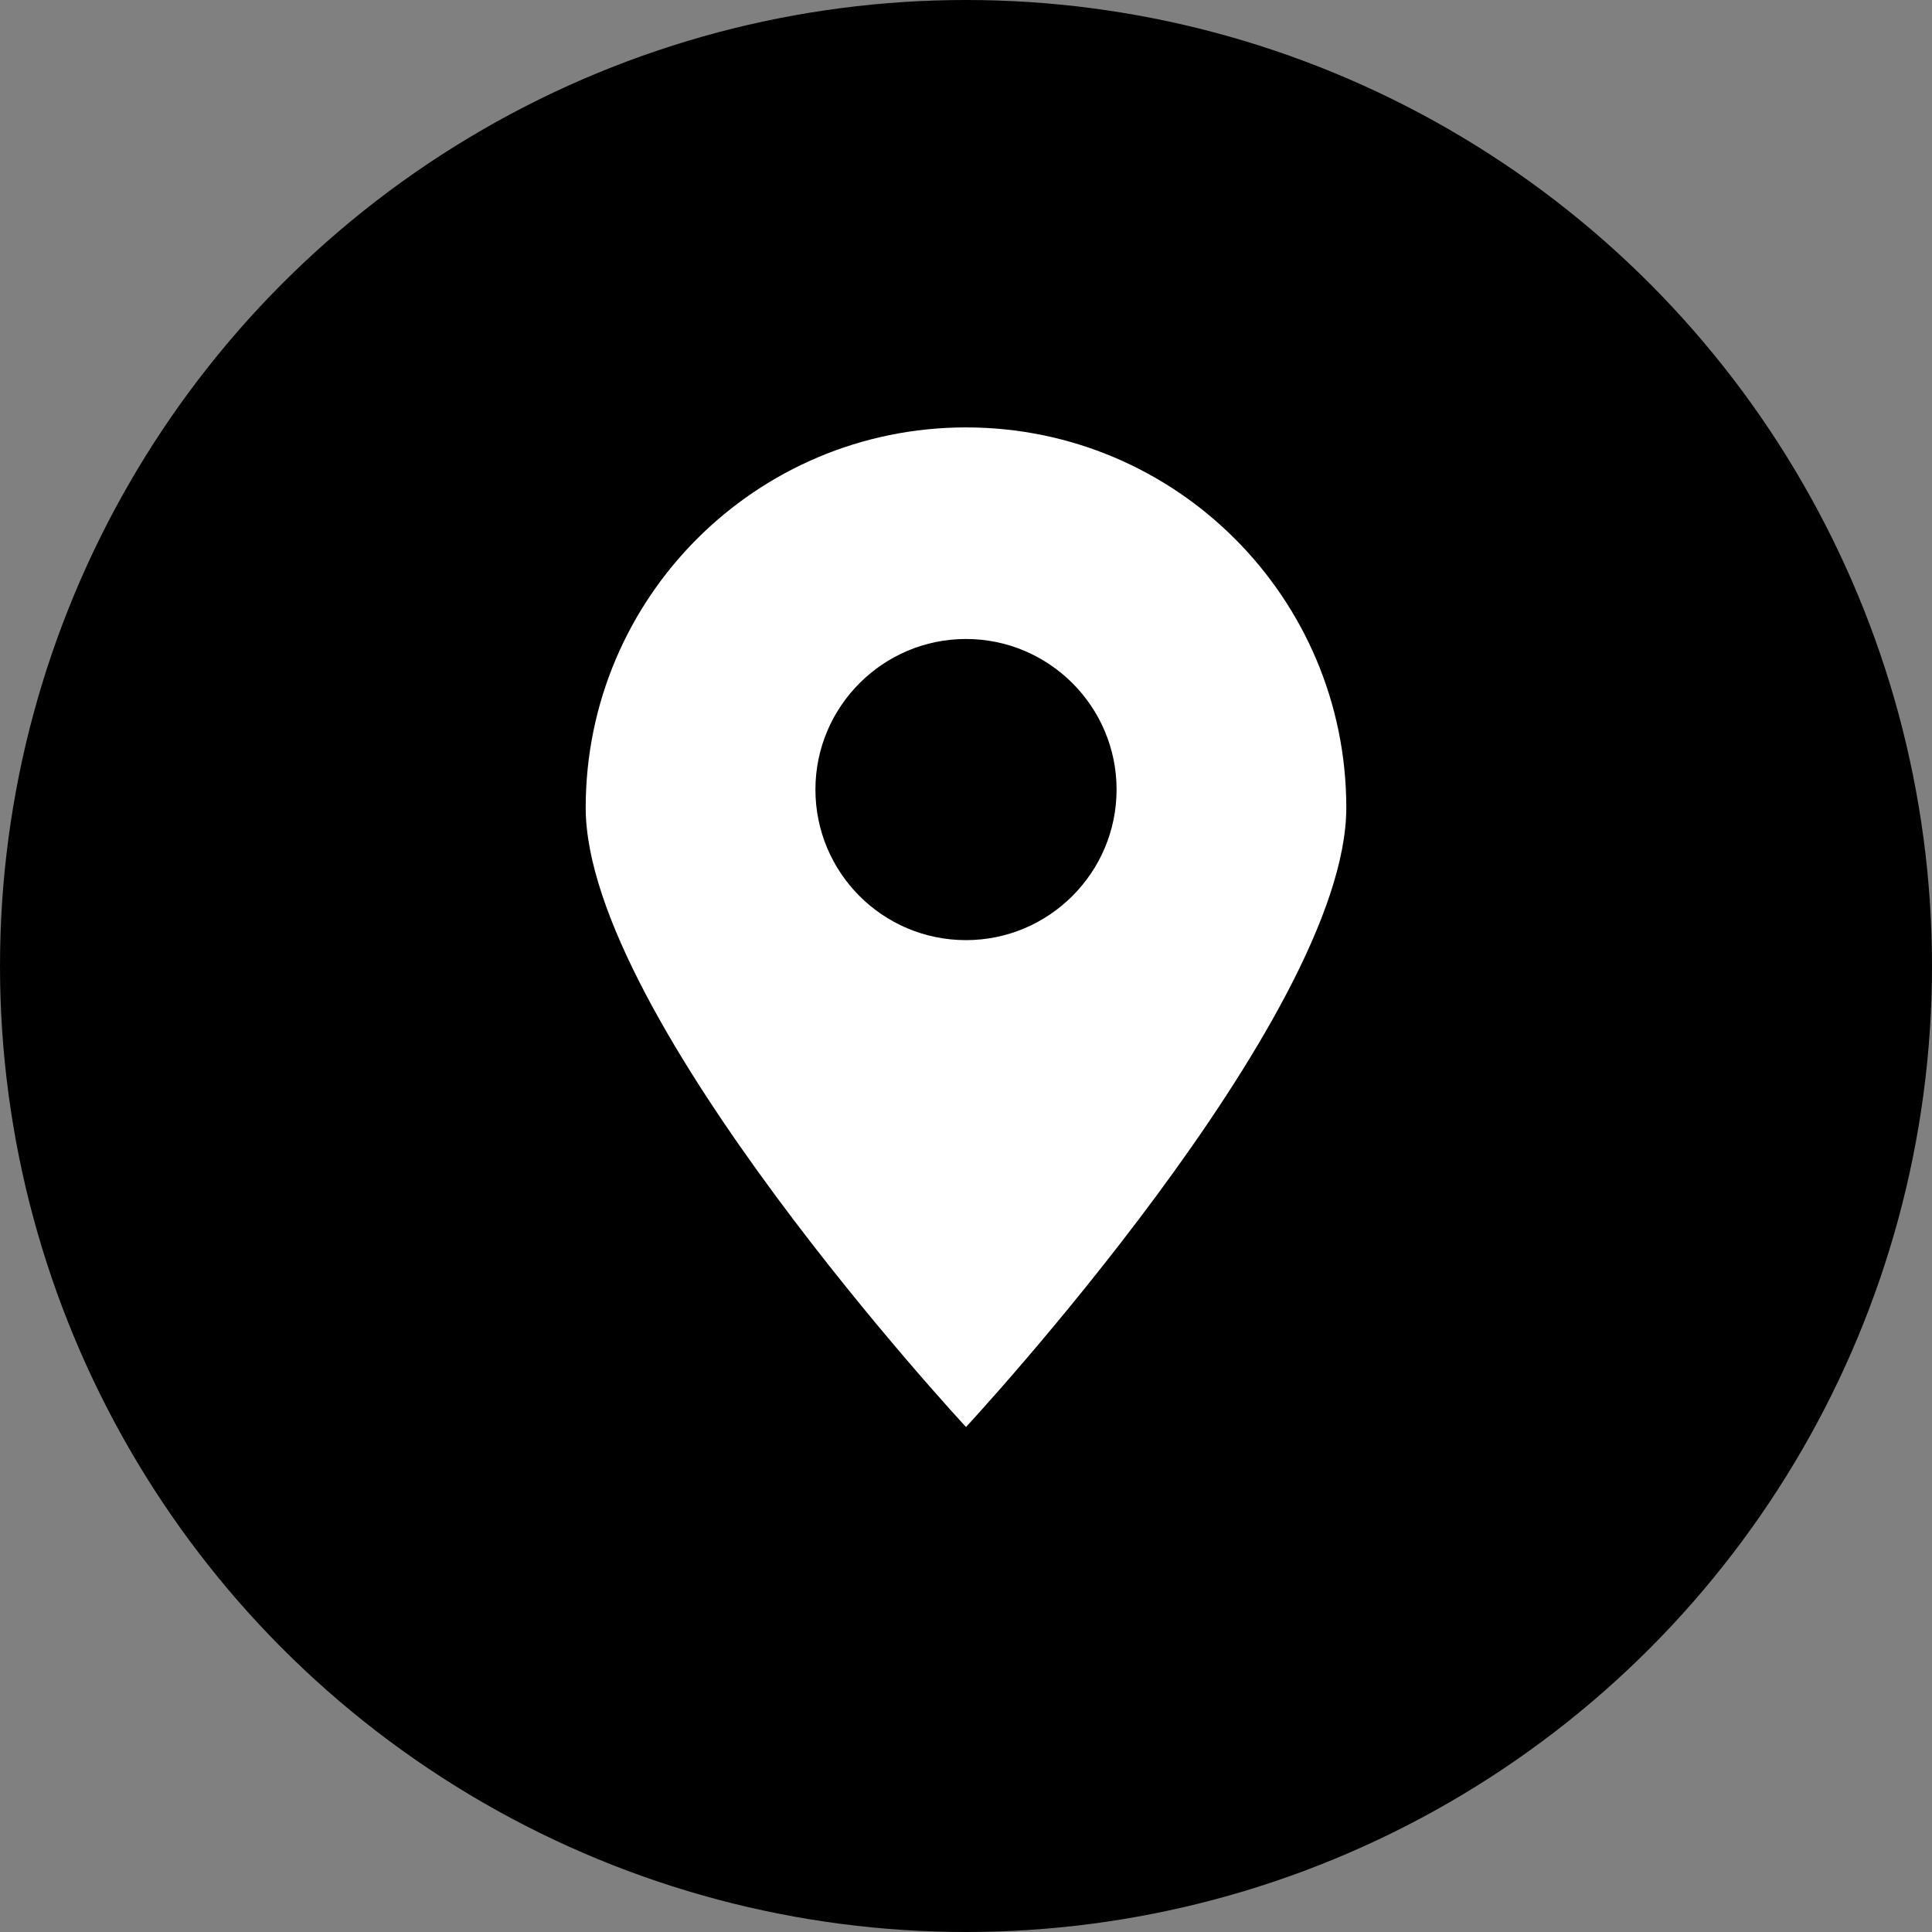
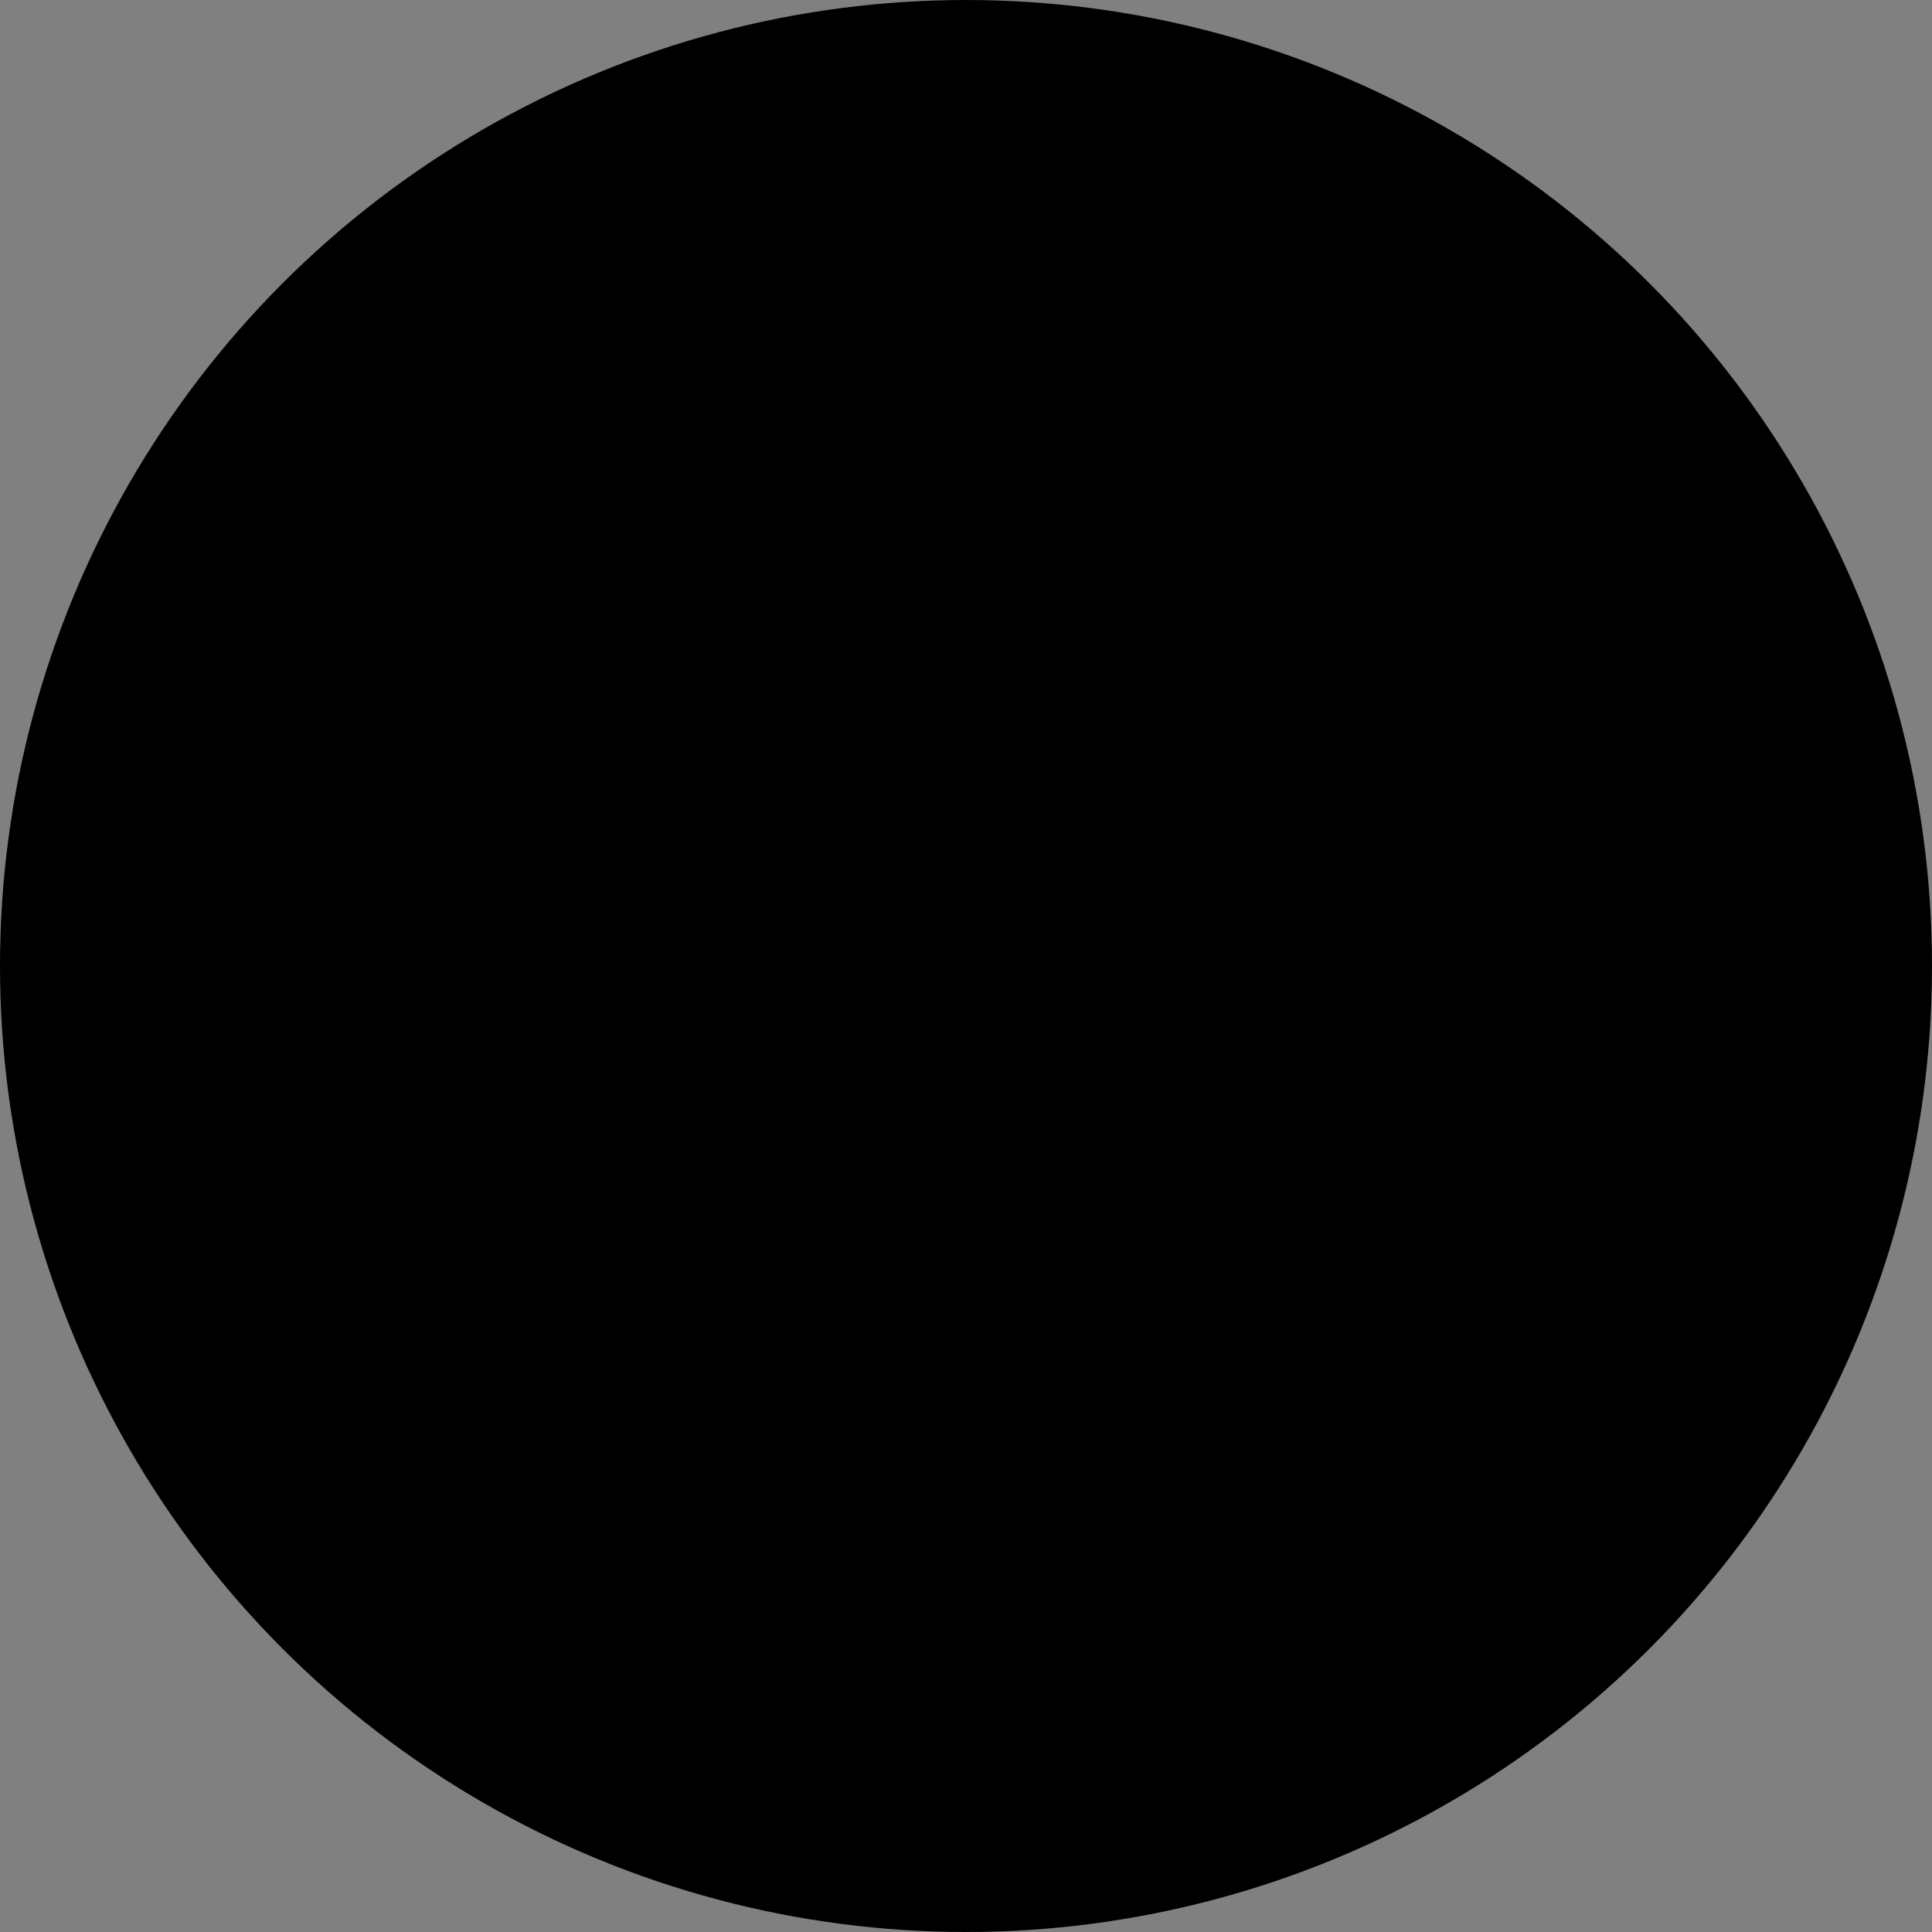
<svg xmlns="http://www.w3.org/2000/svg" id="Livello_2" data-name="Livello 2" viewBox="0 0 50.04 50.04">
  <rect x="0" y="0" width="50.04" height="50.04" fill="#808080" stroke="none" />
  <defs>
    <style>
      .cls-1 {
        fill: #fff;
      }
    </style>
  </defs>
  <g id="ELEMENTS">
    <circle cx="25.02" cy="25.02" r="25.02" />
-     <path class="cls-1" d="m25.02,11.07c-5.44,0-9.85,4.41-9.85,9.85s9.85,16.04,9.85,16.04c0,0,9.85-10.6,9.85-16.04s-4.41-9.85-9.85-9.85Zm0,13.28c-2.16,0-3.9-1.75-3.9-3.9s1.75-3.9,3.9-3.9,3.9,1.75,3.9,3.9-1.75,3.9-3.9,3.9Z" />
  </g>
</svg>